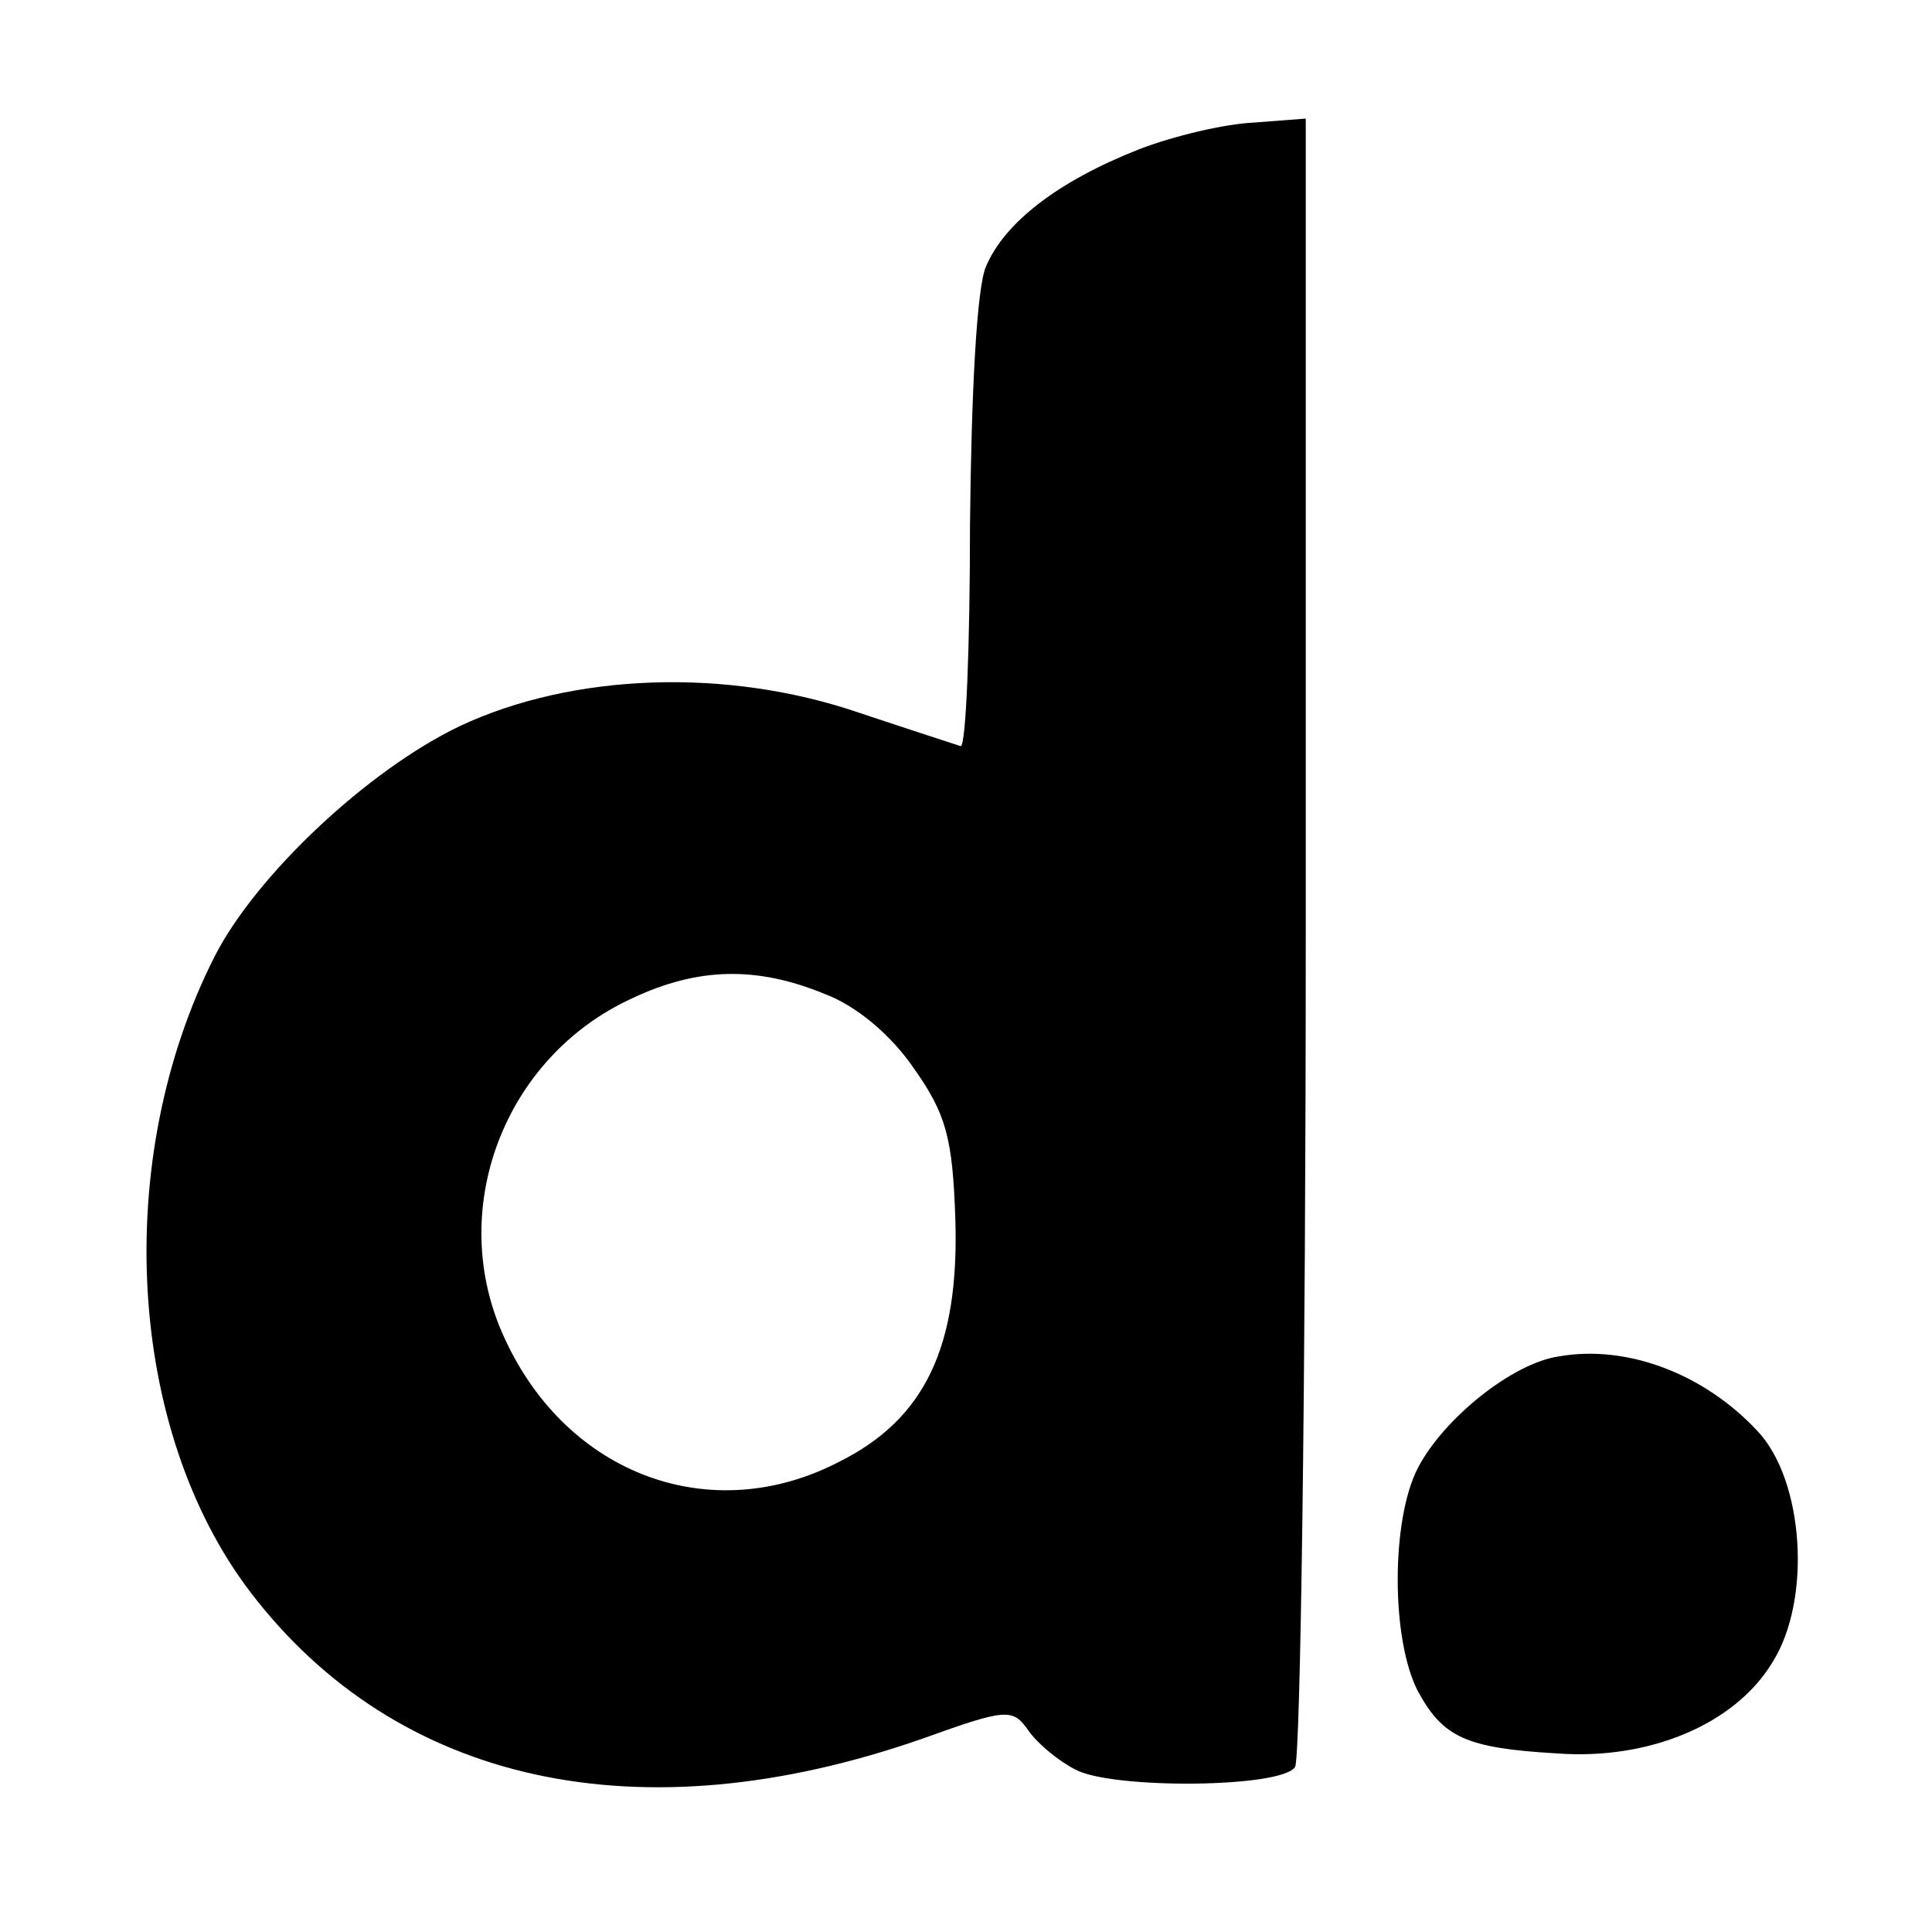
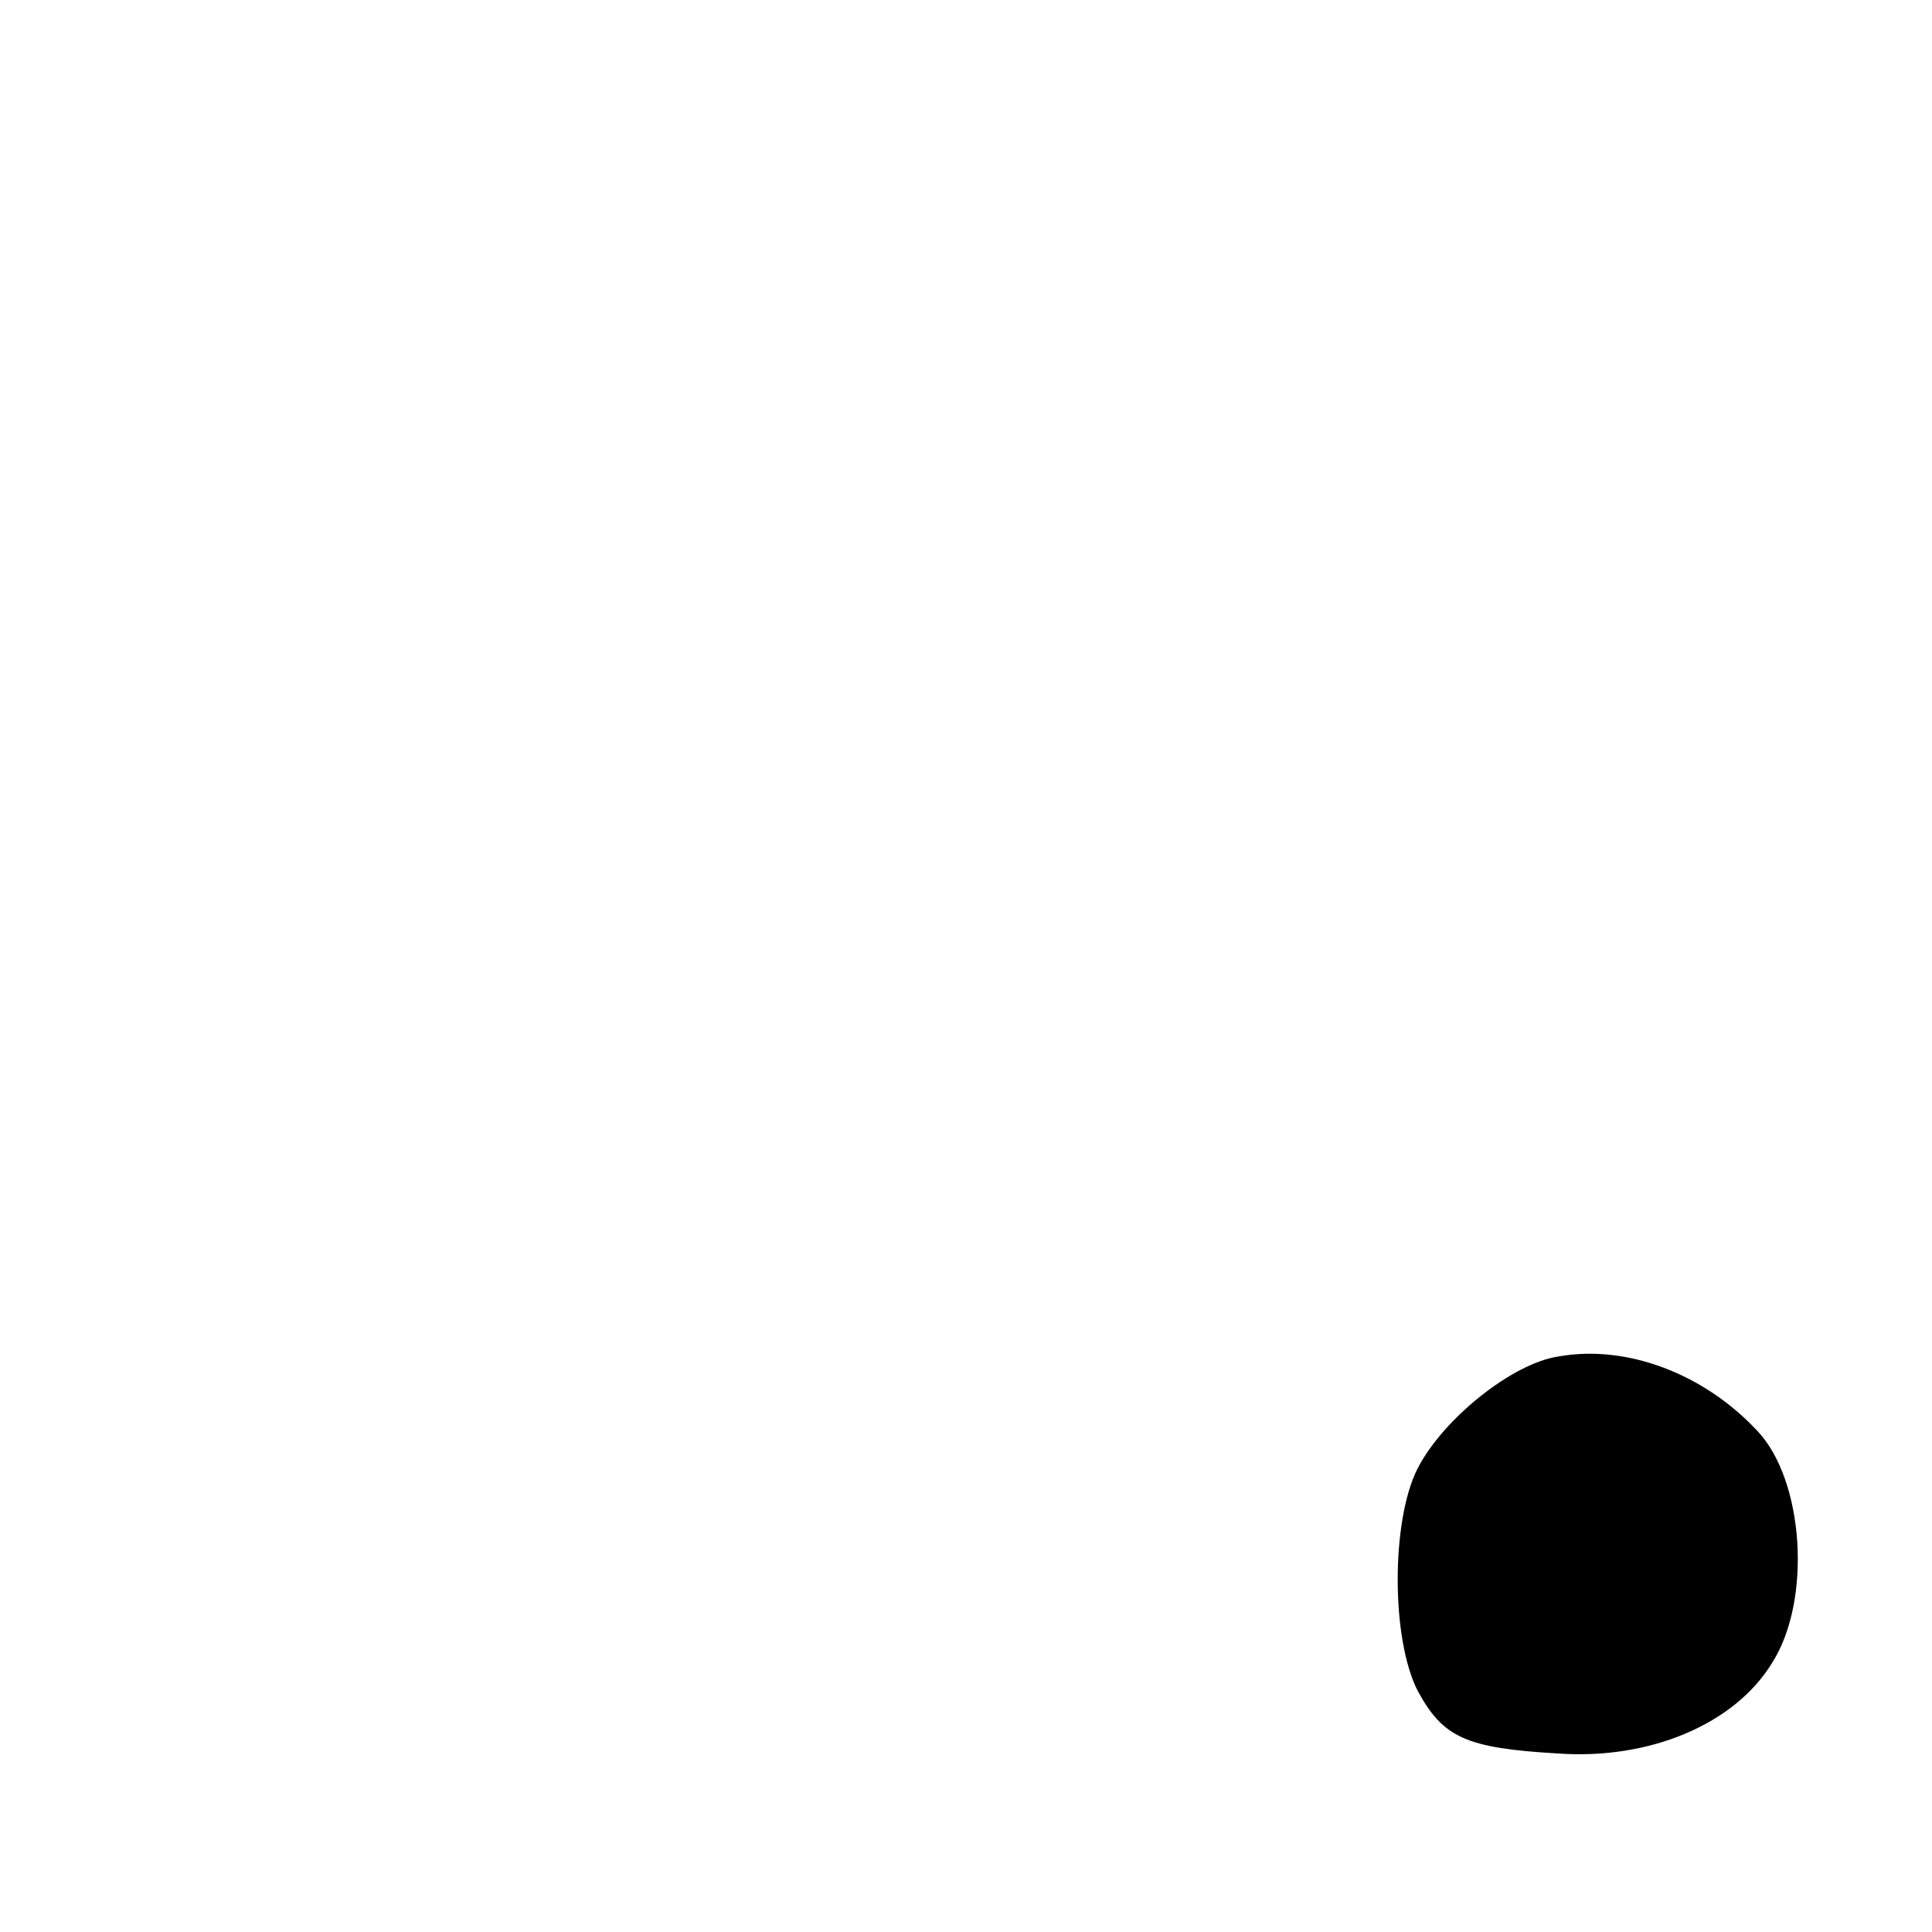
<svg xmlns="http://www.w3.org/2000/svg" version="1.0" width="145pt" height="145pt" viewBox="0 0 145 145" preserveAspectRatio="xMidYMid meet">
  <g transform="translate(0,145) scale(0.1,-0.1)" fill="#000000" stroke="none">
-     <path d="M855 1338 c-61 -24 -101 -55 -115 -88 -7 -16 -11 -95 -12 -194 0 -91 -3 -166 -7 -166 -3 1 -37 12 -76 25 -99 34 -215 30 -300 -10 -69 -33 -153 -112 -184 -173 -77 -152 -66 -355 27 -477 110 -144 292 -184 504 -110 64 23 68 23 80 6 7 -10 23 -23 35 -29 27 -15 156 -14 165 2 4 6 8 287 8 624 l0 613 -39 -3 c-22 -1 -60 -10 -86 -20z m-236 -634 c24 -9 50 -31 67 -56 24 -34 29 -52 31 -113 3 -96 -23 -150 -87 -182 -96 -50 -204 -10 -251 92 -45 96 -1 212 96 256 49 23 93 24 144 3z" />
    <path d="M1170 432 c-35 -5 -87 -47 -106 -84 -20 -39 -20 -128 0 -167 19 -35 36 -43 105 -47 69 -5 133 22 161 68 30 47 24 137 -11 174 -40 43 -98 65 -149 56z" />
  </g>
</svg>